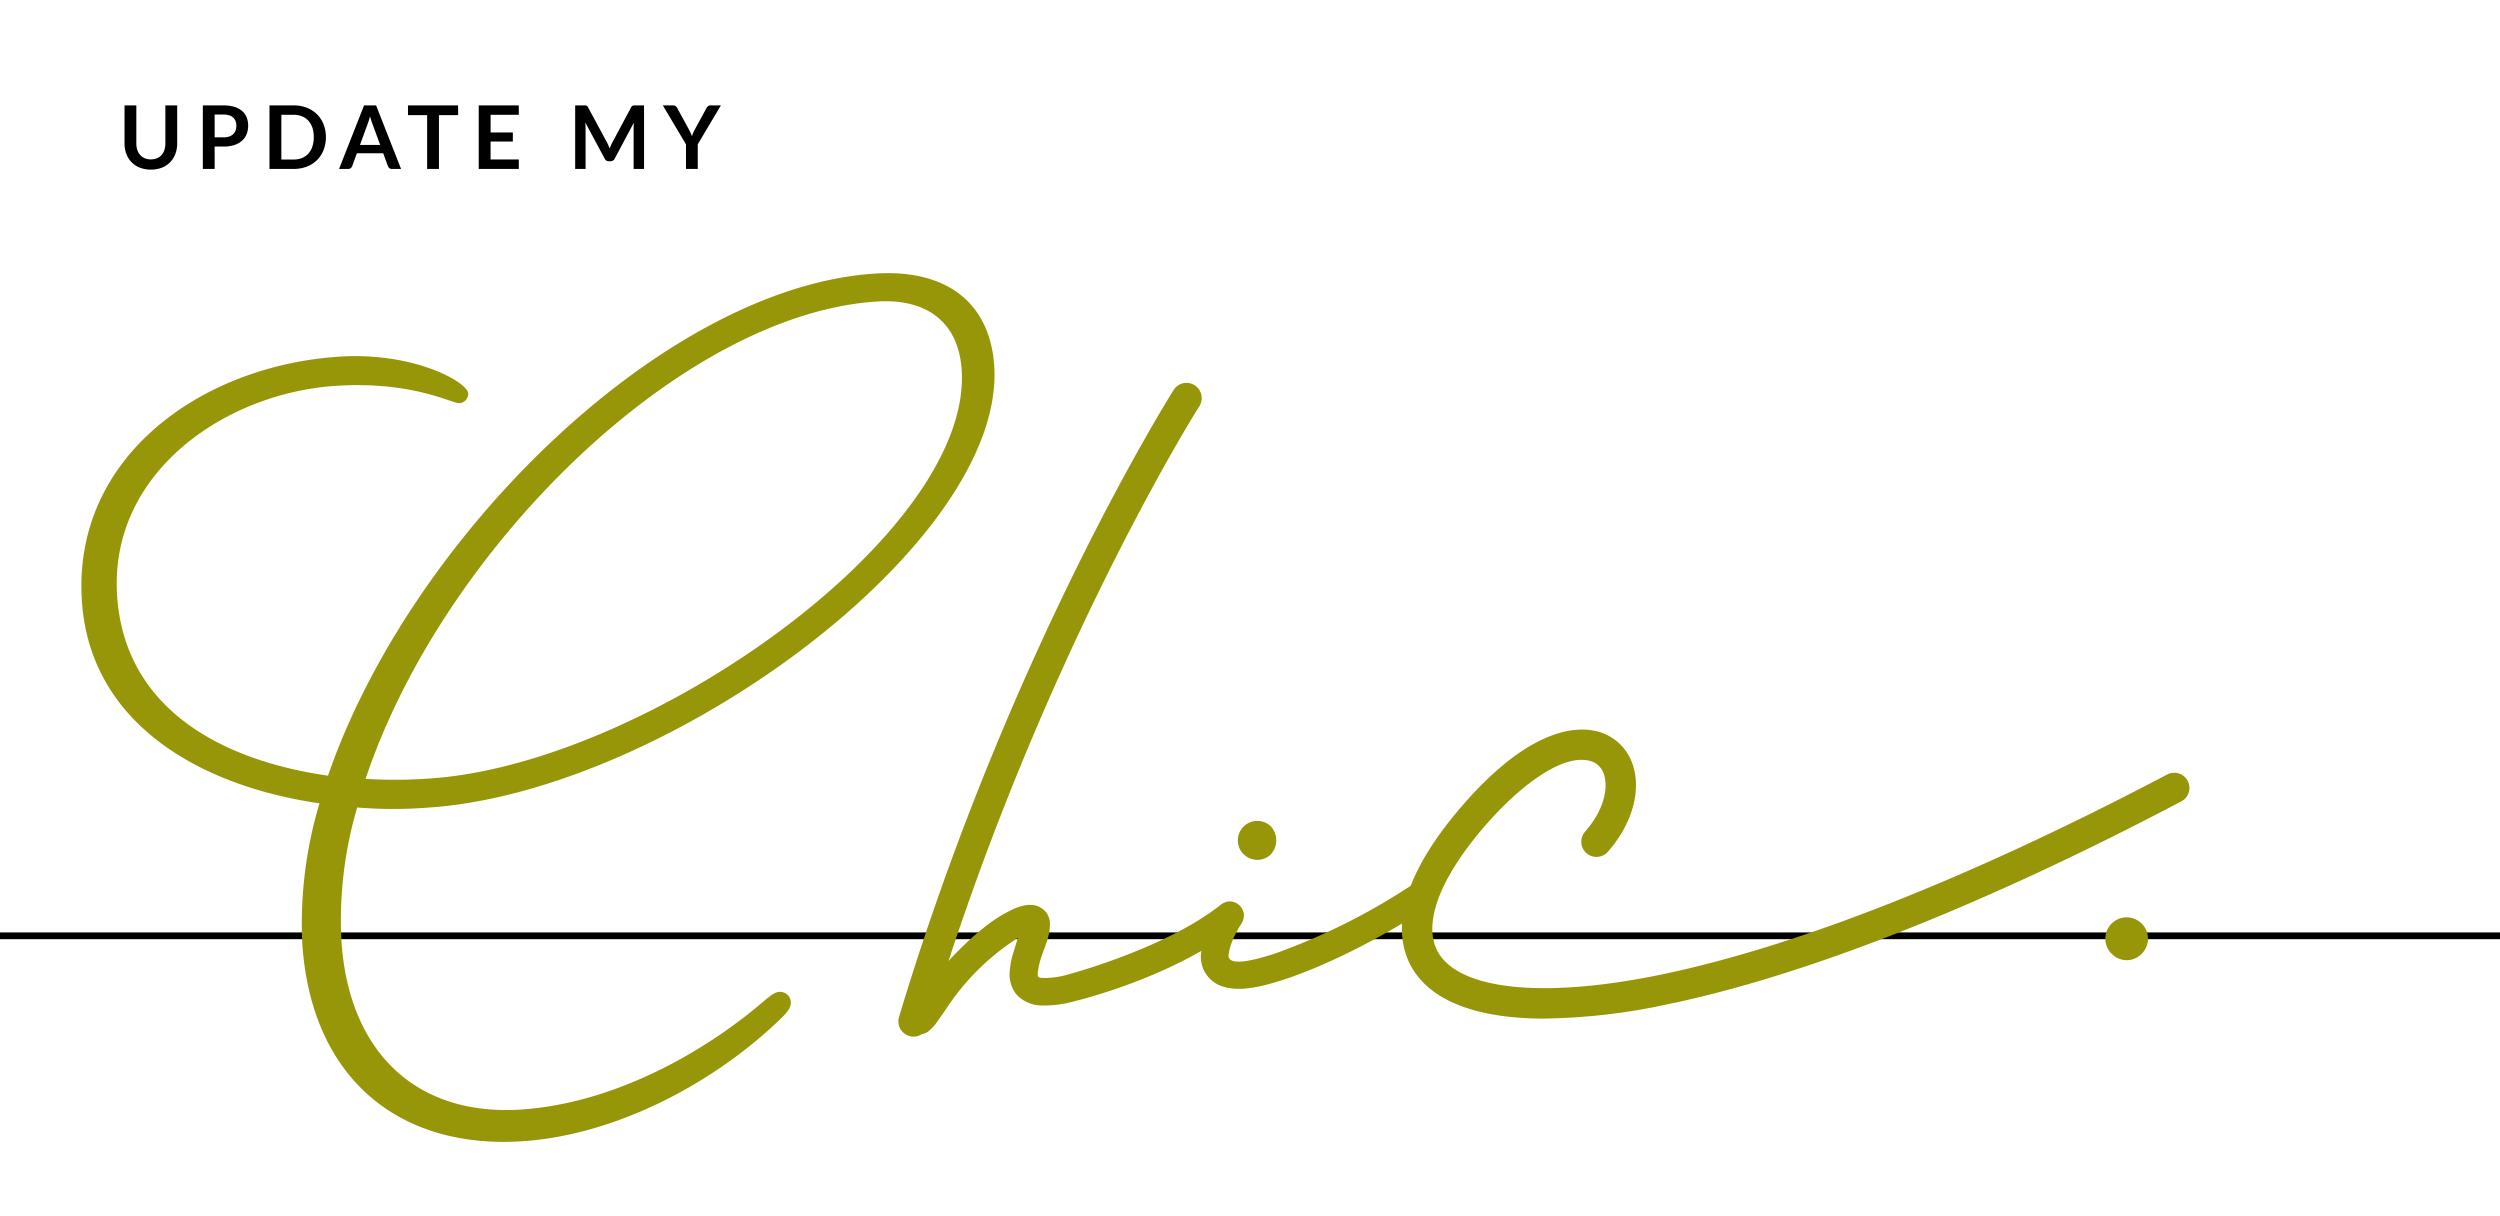
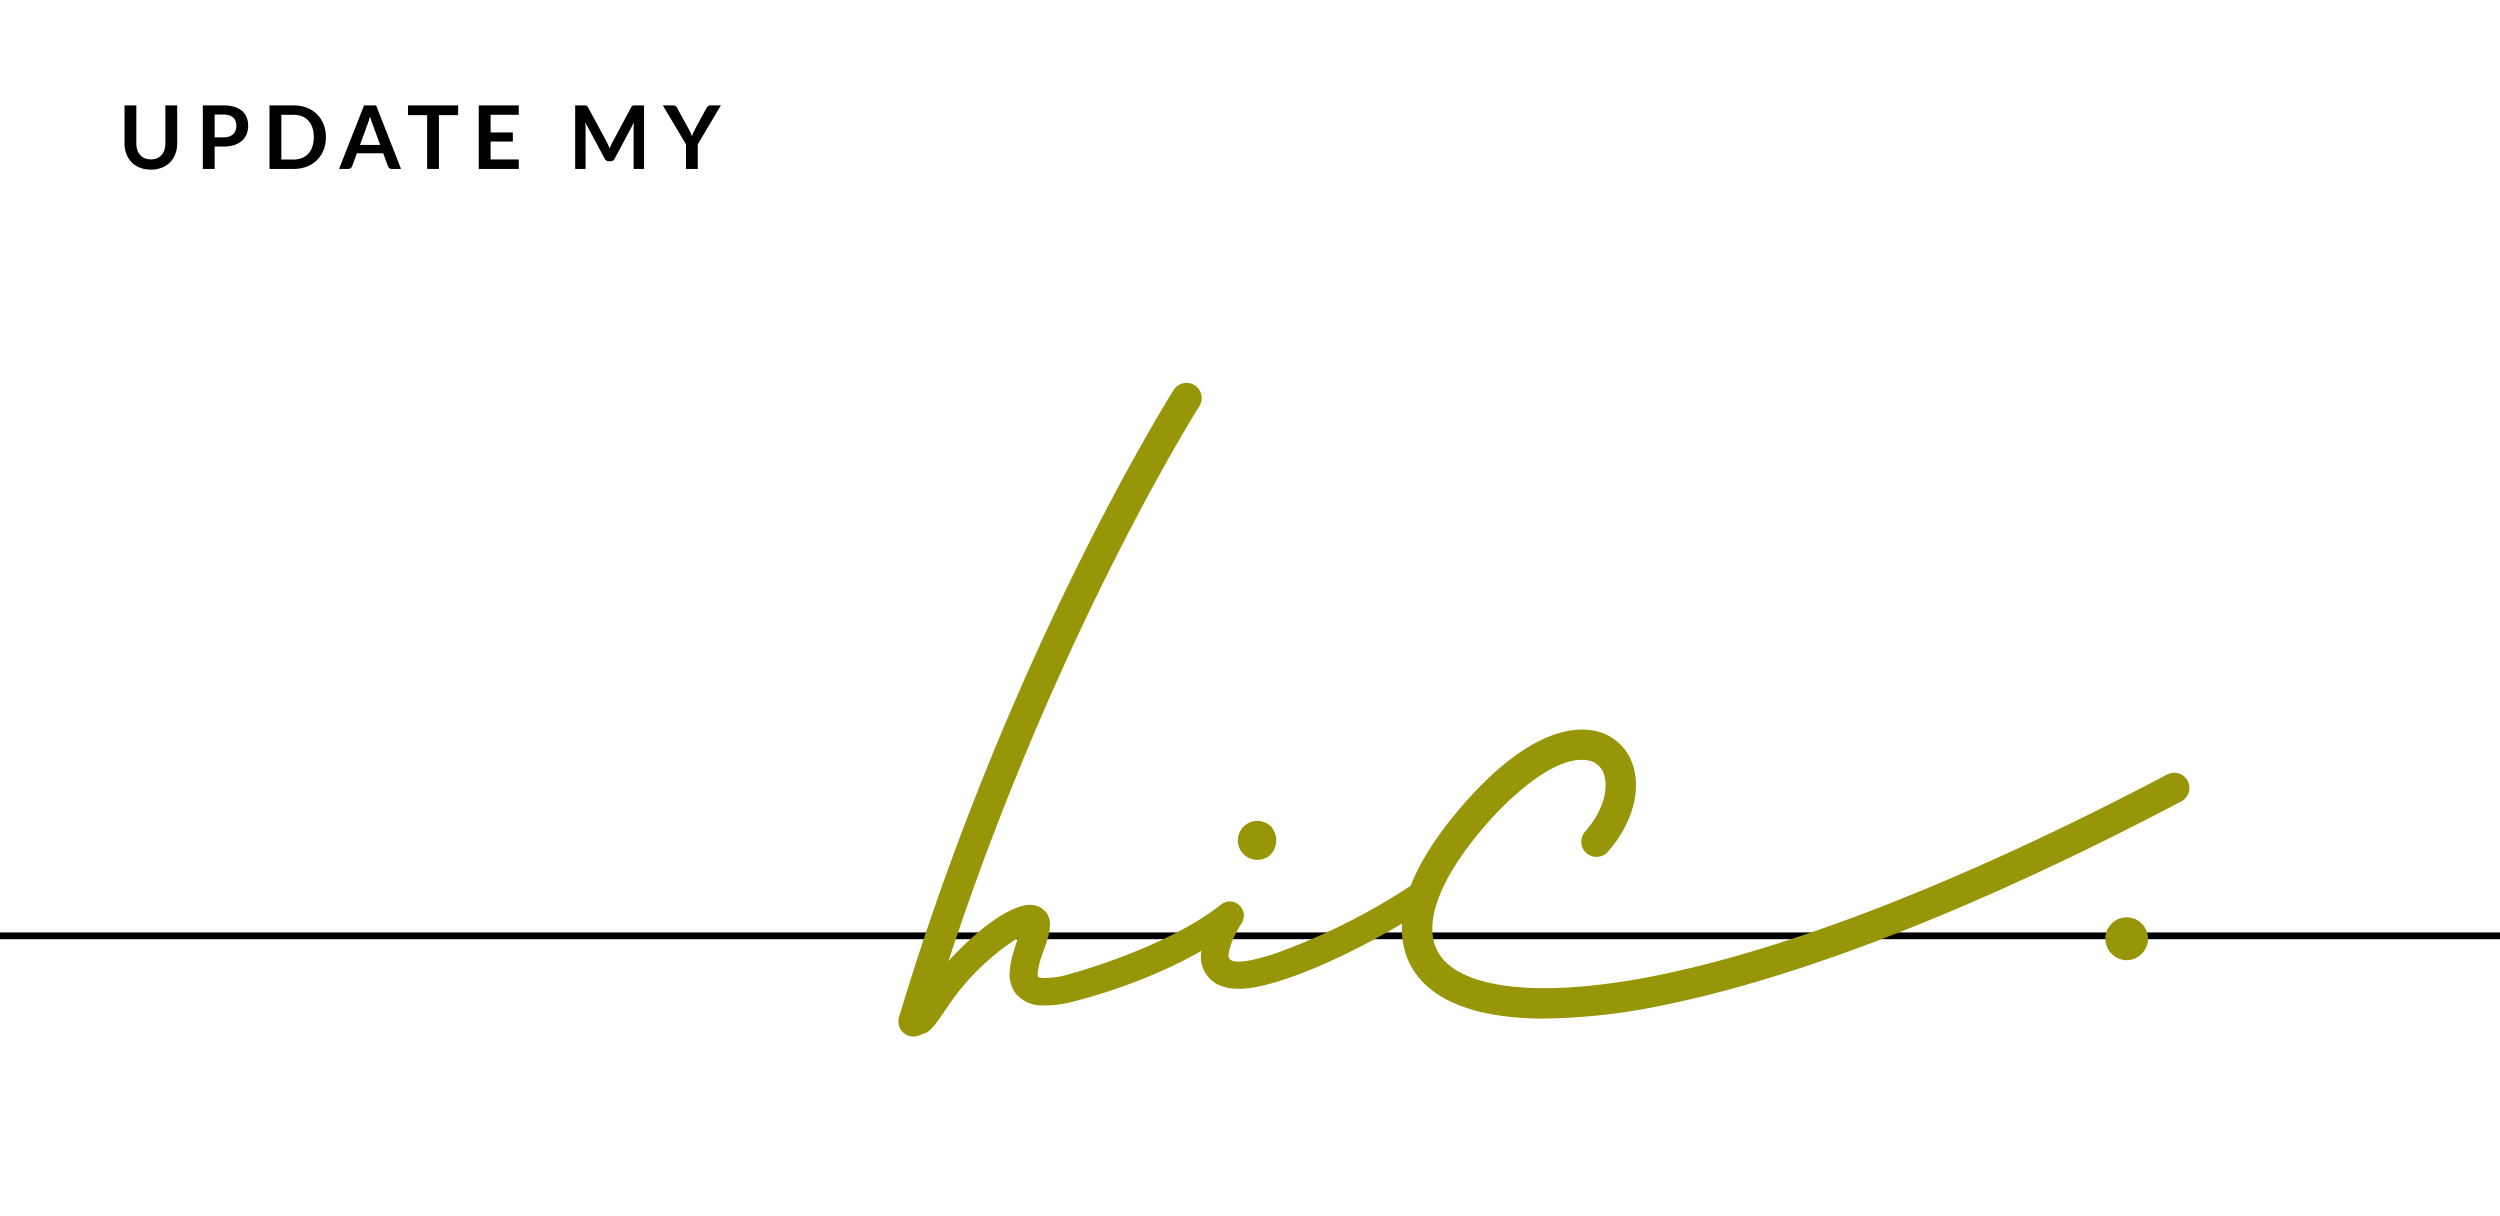
<svg xmlns="http://www.w3.org/2000/svg" width="370" height="180" viewBox="0 0 370 180">
  <defs>
    <clipPath id="clip-path">
      <rect id="長方形_1895" data-name="長方形 1895" width="370" height="180" transform="translate(11526 4682)" fill="none" stroke="#707070" stroke-width="1" />
    </clipPath>
    <clipPath id="clip-path-2">
      <rect id="長方形_1900" data-name="長方形 1900" width="311.96" height="128.573" fill="#969608" />
    </clipPath>
  </defs>
  <g id="マスクグループ_162" data-name="マスクグループ 162" transform="translate(-11526 -4682)" clip-path="url(#clip-path)">
    <path id="パス_8376" data-name="パス 8376" d="M4.829-1.41a2.309,2.309,0,0,0,.907-.169,1.858,1.858,0,0,0,.673-.475A2.1,2.1,0,0,0,6.828-2.8a3.051,3.051,0,0,0,.146-.975V-9.4H8.723V-3.77a4.34,4.34,0,0,1-.27,1.55A3.527,3.527,0,0,1,7.68-.991a3.51,3.51,0,0,1-1.225.806A4.335,4.335,0,0,1,4.829.1,4.353,4.353,0,0,1,3.2-.185,3.51,3.51,0,0,1,1.973-.991,3.527,3.527,0,0,1,1.2-2.22,4.34,4.34,0,0,1,.93-3.77V-9.4H2.678v5.623a3.051,3.051,0,0,0,.146.975,2.106,2.106,0,0,0,.423.744,1.871,1.871,0,0,0,.676.478A2.309,2.309,0,0,0,4.829-1.41ZM15.574-4.674a2.634,2.634,0,0,0,.839-.12,1.589,1.589,0,0,0,.595-.344,1.4,1.4,0,0,0,.354-.546,2.09,2.09,0,0,0,.117-.718,1.9,1.9,0,0,0-.117-.682,1.349,1.349,0,0,0-.351-.52,1.561,1.561,0,0,0-.592-.328,2.8,2.8,0,0,0-.845-.114H14.267v3.373Zm0-4.726a5.364,5.364,0,0,1,1.632.221,3.14,3.14,0,0,1,1.138.617,2.449,2.449,0,0,1,.666.949A3.269,3.269,0,0,1,19.227-6.4,3.34,3.34,0,0,1,19-5.151a2.6,2.6,0,0,1-.683.978,3.173,3.173,0,0,1-1.141.637,5.1,5.1,0,0,1-1.6.228H14.267V0H12.519V-9.4ZM30.732-4.7a5.083,5.083,0,0,1-.344,1.9,4.36,4.36,0,0,1-.969,1.488,4.333,4.333,0,0,1-1.5.969A5.3,5.3,0,0,1,25.968,0H22.386V-9.4h3.582a5.251,5.251,0,0,1,1.95.348,4.4,4.4,0,0,1,1.5.969A4.325,4.325,0,0,1,30.388-6.6,5.083,5.083,0,0,1,30.732-4.7Zm-1.794,0a4.377,4.377,0,0,0-.2-1.388,2.876,2.876,0,0,0-.591-1.04,2.581,2.581,0,0,0-.936-.653,3.209,3.209,0,0,0-1.238-.227H24.141v6.617h1.826a3.209,3.209,0,0,0,1.238-.227,2.581,2.581,0,0,0,.936-.653,2.876,2.876,0,0,0,.591-1.04A4.377,4.377,0,0,0,28.938-4.7Zm9.828,1.151L37.622-6.675q-.084-.208-.175-.494t-.182-.617q-.085.332-.176.621t-.175.5L35.776-3.549ZM41.854,0H40.5a.577.577,0,0,1-.371-.114A.708.708,0,0,1,39.917-.4l-.7-1.918H35.321L34.619-.4a.623.623,0,0,1-.2.273A.562.562,0,0,1,34.047,0H32.682l3.7-9.4h1.781ZM50.3-7.963H47.463V0H45.715V-7.963H42.881V-9.4H50.3Zm4.81-.046V-5.4H58.4v1.345H55.107V-1.4H59.28V0H53.352V-9.4H59.28v1.391ZM77.818-9.4V0H76.277V-6.071q0-.364.039-.786l-2.84,5.336a.657.657,0,0,1-.618.384h-.247a.657.657,0,0,1-.618-.384L69.121-6.877q.019.215.032.423t.013.383V0h-1.54V-9.4h1.319q.117,0,.2.007a.545.545,0,0,1,.153.032.332.332,0,0,1,.123.085.722.722,0,0,1,.107.156L72.345-3.9q.11.208.2.429t.185.455q.091-.241.188-.465t.208-.432L75.907-9.12a.656.656,0,0,1,.111-.156.361.361,0,0,1,.127-.085.545.545,0,0,1,.153-.032q.085-.007.2-.007Zm7.95,5.759V0H84.026V-3.64L80.6-9.4h1.541a.548.548,0,0,1,.361.111.931.931,0,0,1,.224.28L84.441-5.87q.15.279.263.526t.2.494q.085-.247.195-.494t.254-.526l1.71-3.139a.868.868,0,0,1,.214-.267.537.537,0,0,1,.364-.123h1.547Z" transform="translate(11543.5 4707)" />
    <path id="パス_8377" data-name="パス 8377" d="M0,0H370V1H0Z" transform="translate(11526 4820)" />
    <g id="グループ_8691" data-name="グループ 8691" transform="translate(11538.047 4722.427)">
      <g id="グループ_8690" data-name="グループ 8690" clip-path="url(#clip-path-2)">
        <path id="パス_8401" data-name="パス 8401" d="M534.328,175.486a3.154,3.154,0,1,1,4.251-.209,3.073,3.073,0,0,1-4.251.209" transform="translate(-233.64 -74.56)" fill="#969608" />
        <path id="パス_8402" data-name="パス 8402" d="M235.023,165.934a4.112,4.112,0,0,1,.952.055,2.917,2.917,0,0,1,1.9,1.274,3.013,3.013,0,0,1,.406,1.712c-.057,1.872-.9,3.428-1.37,4.986a9.4,9.4,0,0,0-.424,2.016,1.4,1.4,0,0,0,.064.624s.02.1.708.153a12.7,12.7,0,0,0,3.921-.581c.1-.026,14.255-3.821,22.332-10.22a2.5,2.5,0,0,1,1.16-.52,2.039,2.039,0,0,1,2.237,1.817,2.142,2.142,0,0,1-.689,1.746c-9.426,7.6-23.932,11.108-24.092,11.14a16.657,16.657,0,0,1-5.193.683,5.074,5.074,0,0,1-3.669-1.7,4.8,4.8,0,0,1-.935-3.328,12.374,12.374,0,0,1,.591-2.972c.209-.691.429-1.392.622-2a35.7,35.7,0,0,0-10.635,10.526c-.446.644-.854,1.242-1.227,1.754a6.411,6.411,0,0,1-1.179,1.362,1.976,1.976,0,0,1-2.073.5,2.231,2.231,0,0,1-1.605-1.989,6.24,6.24,0,0,1,.277-2.252c.407-1.784,1.255-4.687,2.71-9.36a2.162,2.162,0,0,1,1.744-1.451,2.04,2.04,0,0,1,2.238,1.817,2.3,2.3,0,0,1-.092.847c-.218.7-.388,1.265-.544,1.785,2.691-2.943,6.219-6.158,9.226-7.559a7.29,7.29,0,0,1,2.635-.862" transform="translate(-94.939 -72.438)" fill="#969608" />
        <path id="パス_8403" data-name="パス 8403" d="M298.86,156.3a2.032,2.032,0,0,1,2.26,1.814,2.246,2.246,0,0,1-.348,1.364,16.315,16.315,0,0,0-.941,1.667,9.591,9.591,0,0,0-.975,3c-.084,1.477,2.64,1.157,6.907-.239A94.687,94.687,0,0,0,326.1,153.7a2.178,2.178,0,0,1,.889-.311,2.038,2.038,0,0,1,2.237,1.817,2.231,2.231,0,0,1-.97,1.952c-5,3.3-13.647,8.136-21.227,10.616-4.116,1.347-6.853,1.721-9.058,1.008a4.59,4.59,0,0,1-3.183-4.873,11.968,11.968,0,0,1,1.389-4.574,20.727,20.727,0,0,1,1.207-2.125,2.27,2.27,0,0,1,1.476-.915m6.16-6.957a2.884,2.884,0,1,1,.094-4.256,3.077,3.077,0,0,1-.094,4.256" transform="translate(-129.083 -63.217)" fill="#969608" />
-         <path id="パス_8404" data-name="パス 8404" d="M57.241,17.777a1.385,1.385,0,0,1-1.291,1.468c-1.1.071-6.86-3.3-18.308-2.564C21.5,17.716,4.107,29.359,5.284,47.7,6.346,64.256,20.422,72.079,36.5,74.371,48.637,39.1,86.149,2.072,117.46.062,128.495-.646,134.521,4.784,135.1,13.75c1.682,26.207-48.582,63.09-83.893,65.356a65.288,65.288,0,0,1-10.389-.026,58.926,58.926,0,0,0-2.338,19.679c1.071,16.69,11.226,26.011,26.536,25.028,13.518-.868,26.895-8.236,35.951-16.019,1.052-.9,1.715-1.357,2.266-1.392a1.583,1.583,0,0,1,1.761,1.549c.044.69-.463,1.415-1.375,2.3-9.908,9.638-24.509,17.362-38.44,18.256-18.345,1.177-31.219-9.492-32.493-29.355a62.039,62.039,0,0,1,2.551-20.662C17.341,75.877,1.229,66.524.069,48.455c-1.373-21.38,17.848-34.8,38.125-36.1,11.035-.708,18.94,3.77,19.047,5.425M42.067,74.844a70.071,70.071,0,0,0,9.415-.05c32-2.054,80.363-36.182,78.8-60.459-.442-6.9-4.975-10.622-12.561-10.135-29.1,1.868-64.395,36.819-75.658,70.644" transform="translate(0 0)" fill="#969608" />
        <path id="パス_8405" data-name="パス 8405" d="M368.858,162.953c-9.028,0-15.491-2.089-18.778-6.2-2.722-3.4-5.533-11.168,6.215-24.938,9.736-11.41,16.562-12.095,19.757-11.489a7.438,7.438,0,0,1,5.78,5c1.336,3.876-.067,8.829-3.66,12.928a2.248,2.248,0,0,1-3.381-2.965c3.03-3.456,3.4-6.738,2.79-8.5a2.937,2.937,0,0,0-2.366-2.05c-4.419-.836-10.909,4.61-15.5,9.989-7.049,8.262-9.281,15.263-6.124,19.211,3.957,4.947,16.085,5.882,32.444,2.5,20.106-4.157,46-14.392,74.877-29.6a2.248,2.248,0,1,1,2.094,3.978c-29.246,15.4-55.547,25.784-76.061,30.025a90.776,90.776,0,0,1-18.089,2.1" transform="translate(-152.25 -52.624)" fill="#969608" />
        <path id="パス_8406" data-name="パス 8406" d="M217.357,125.62a2.249,2.249,0,0,1-2.154-2.9c16.364-54.386,40.432-92.466,40.673-92.844a2.249,2.249,0,0,1,3.792,2.418c-.238.373-23.984,37.965-40.159,91.722a2.248,2.248,0,0,1-2.152,1.6" transform="translate(-94.195 -12.629)" fill="#969608" />
      </g>
    </g>
  </g>
</svg>